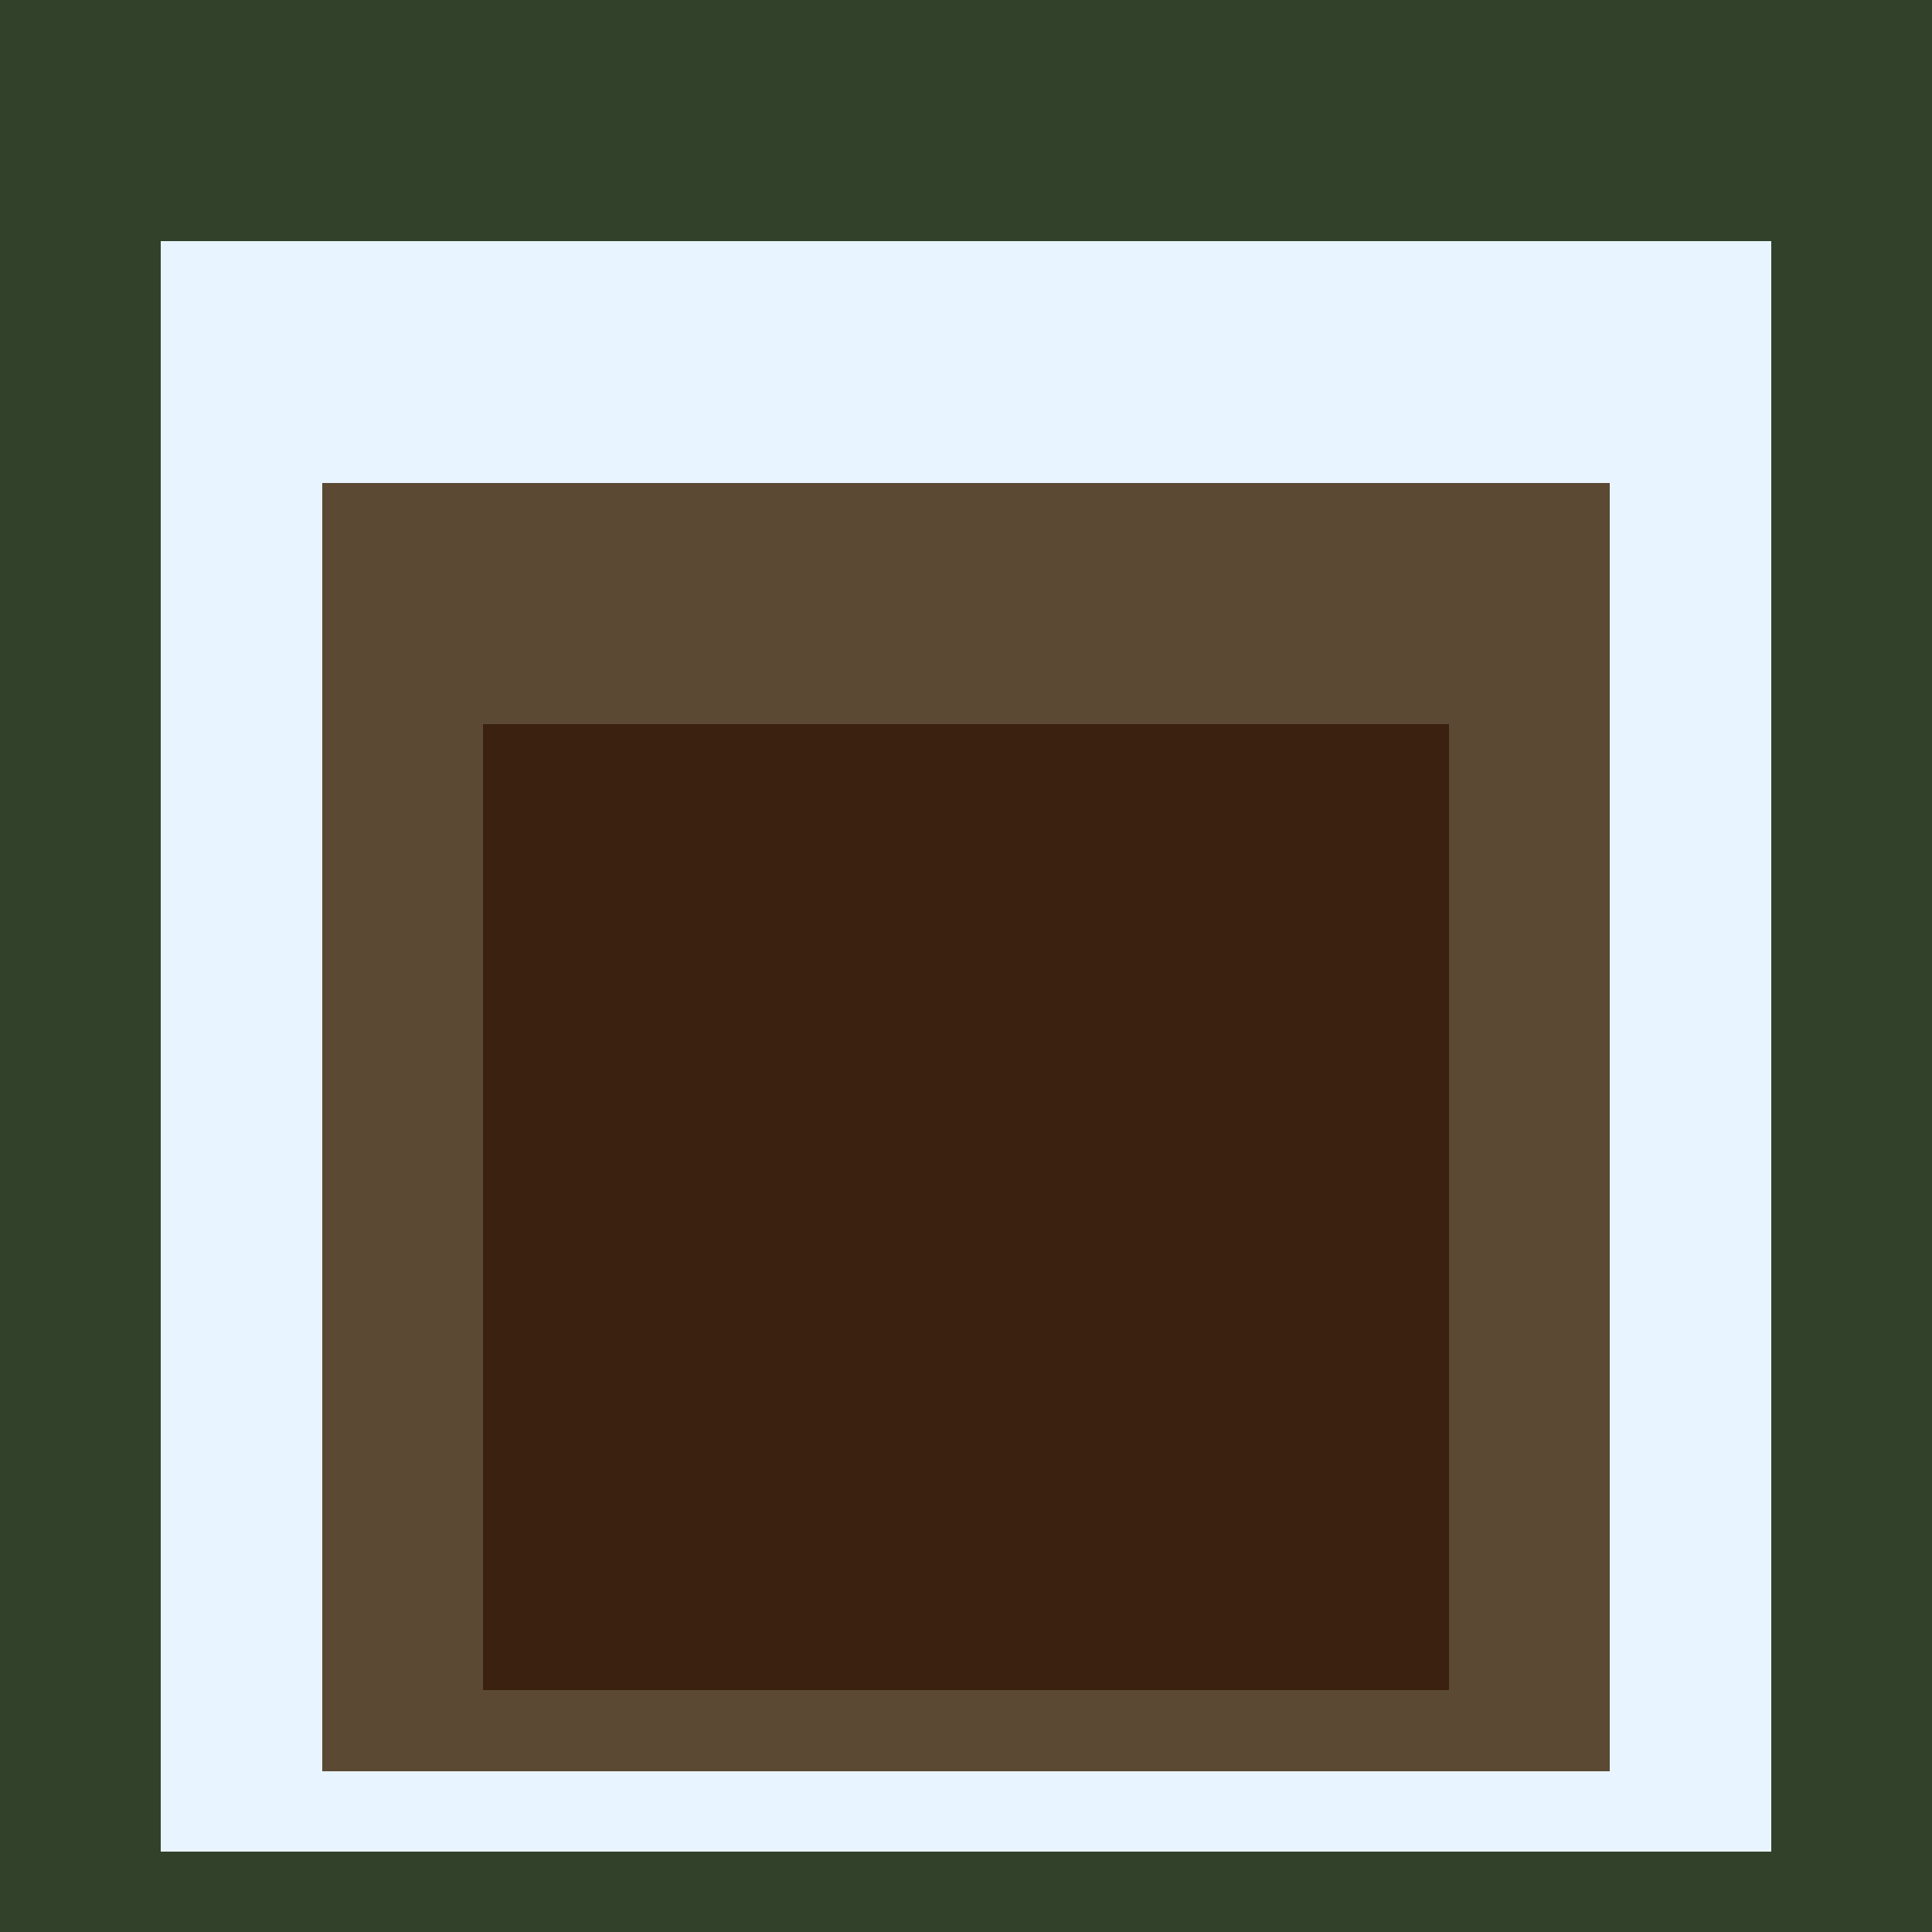
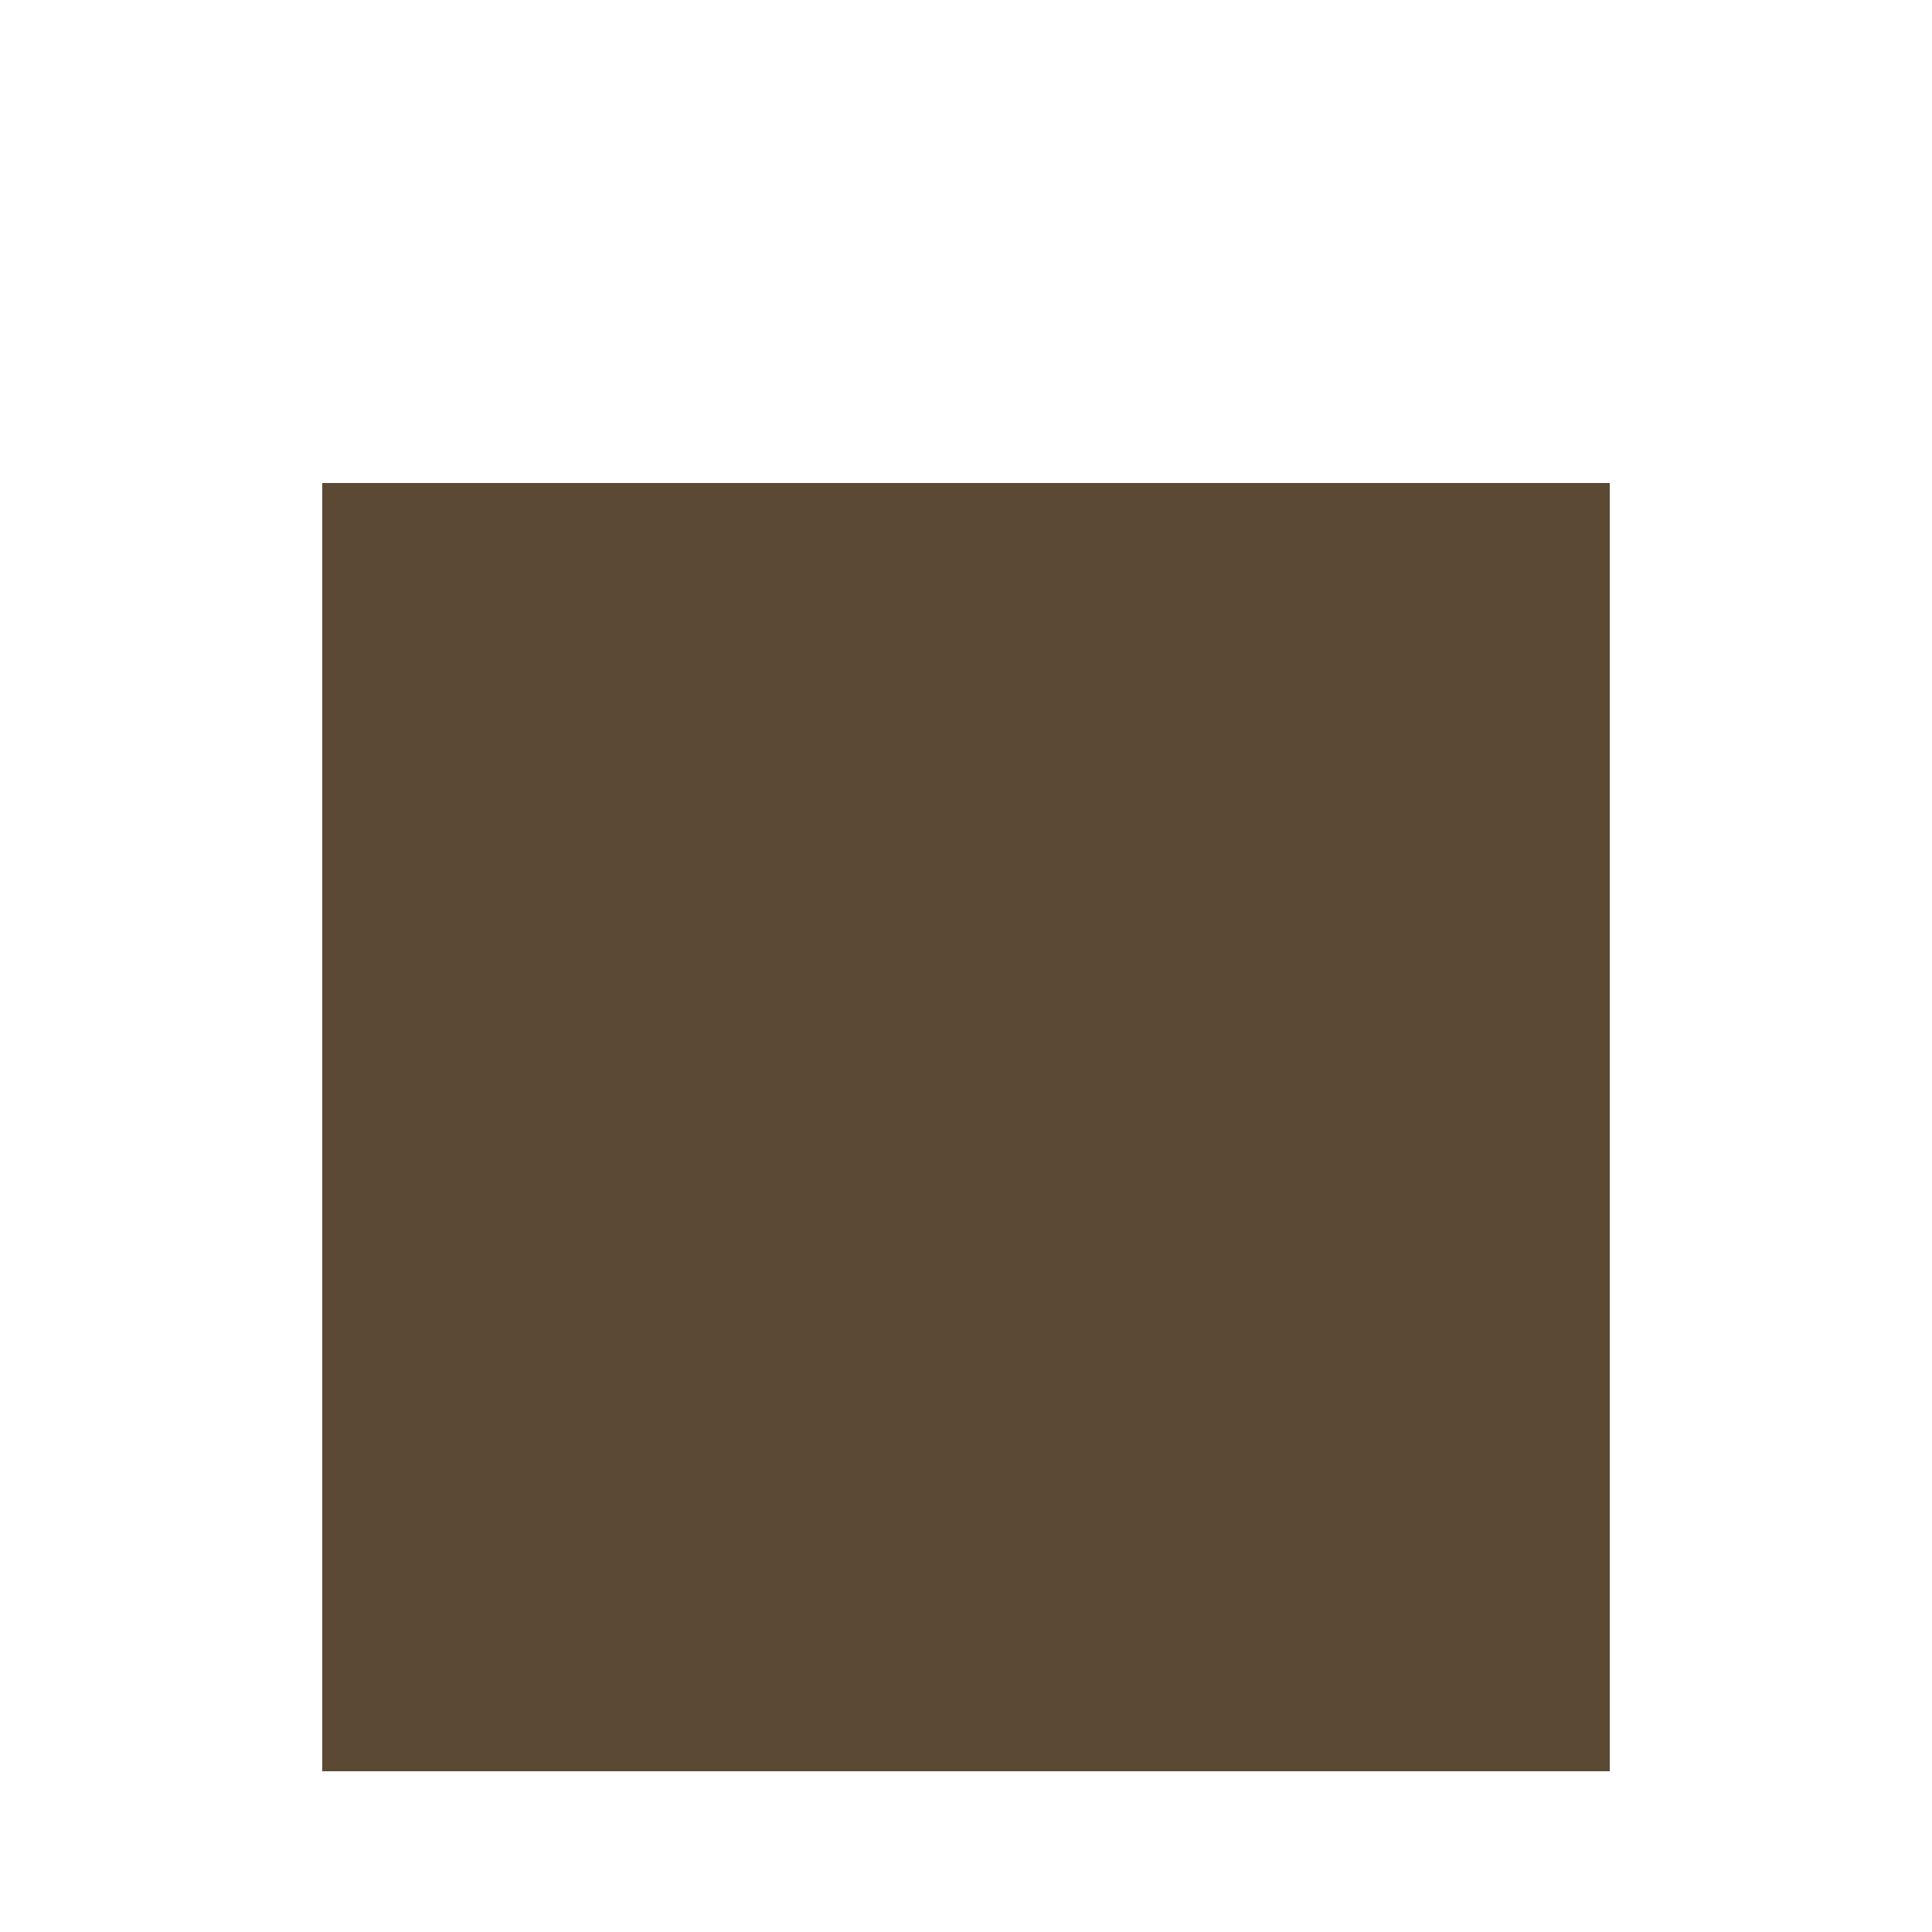
<svg xmlns="http://www.w3.org/2000/svg" class="big visible" width="1200" height="1200" shape-rendering="crispEdges" viewBox="0 0 24 24" version="1.1">
-   <rect class="b" width="24" height="24" x="0" y="0" fill="#32412a" />
-   <rect class="b" width="20" height="20" x="2" y="3" fill="#e8f4ff" />
  <rect class="b" width="16" height="16" x="4" y="6" fill="#5b4933" />
-   <rect class="b" width="12" height="12" x="6" y="9" fill="#3b210f" />
</svg>